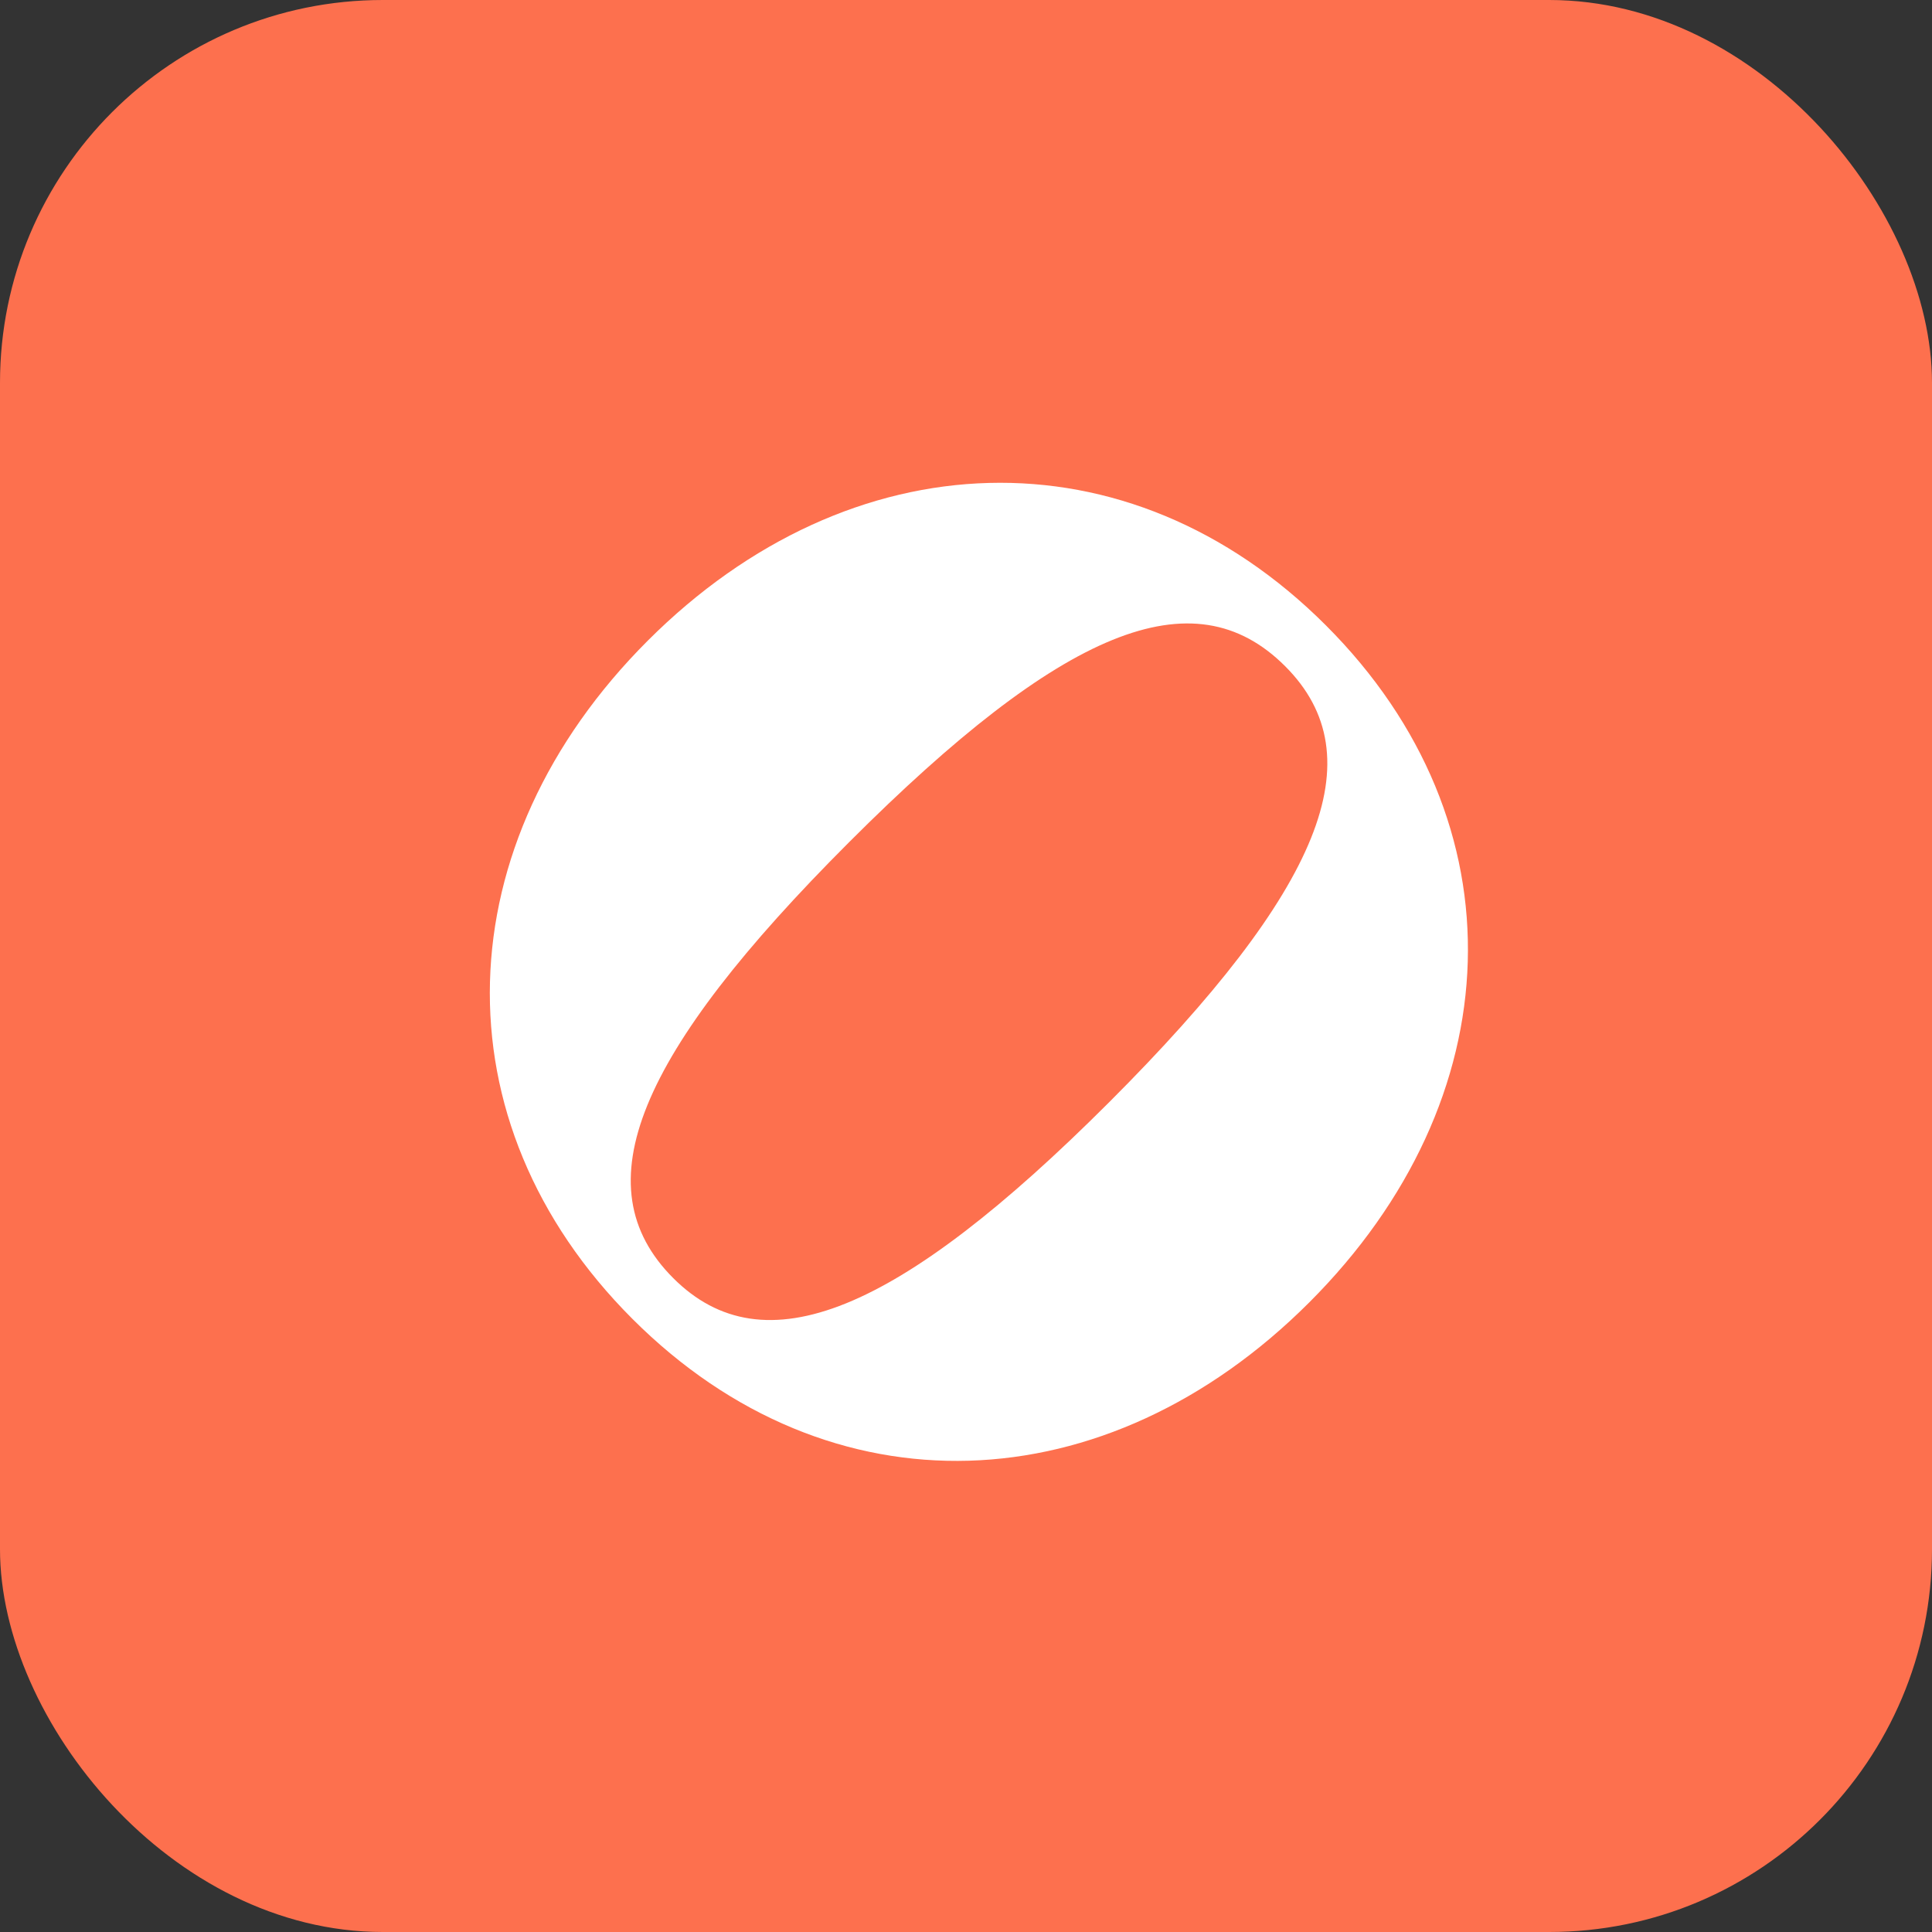
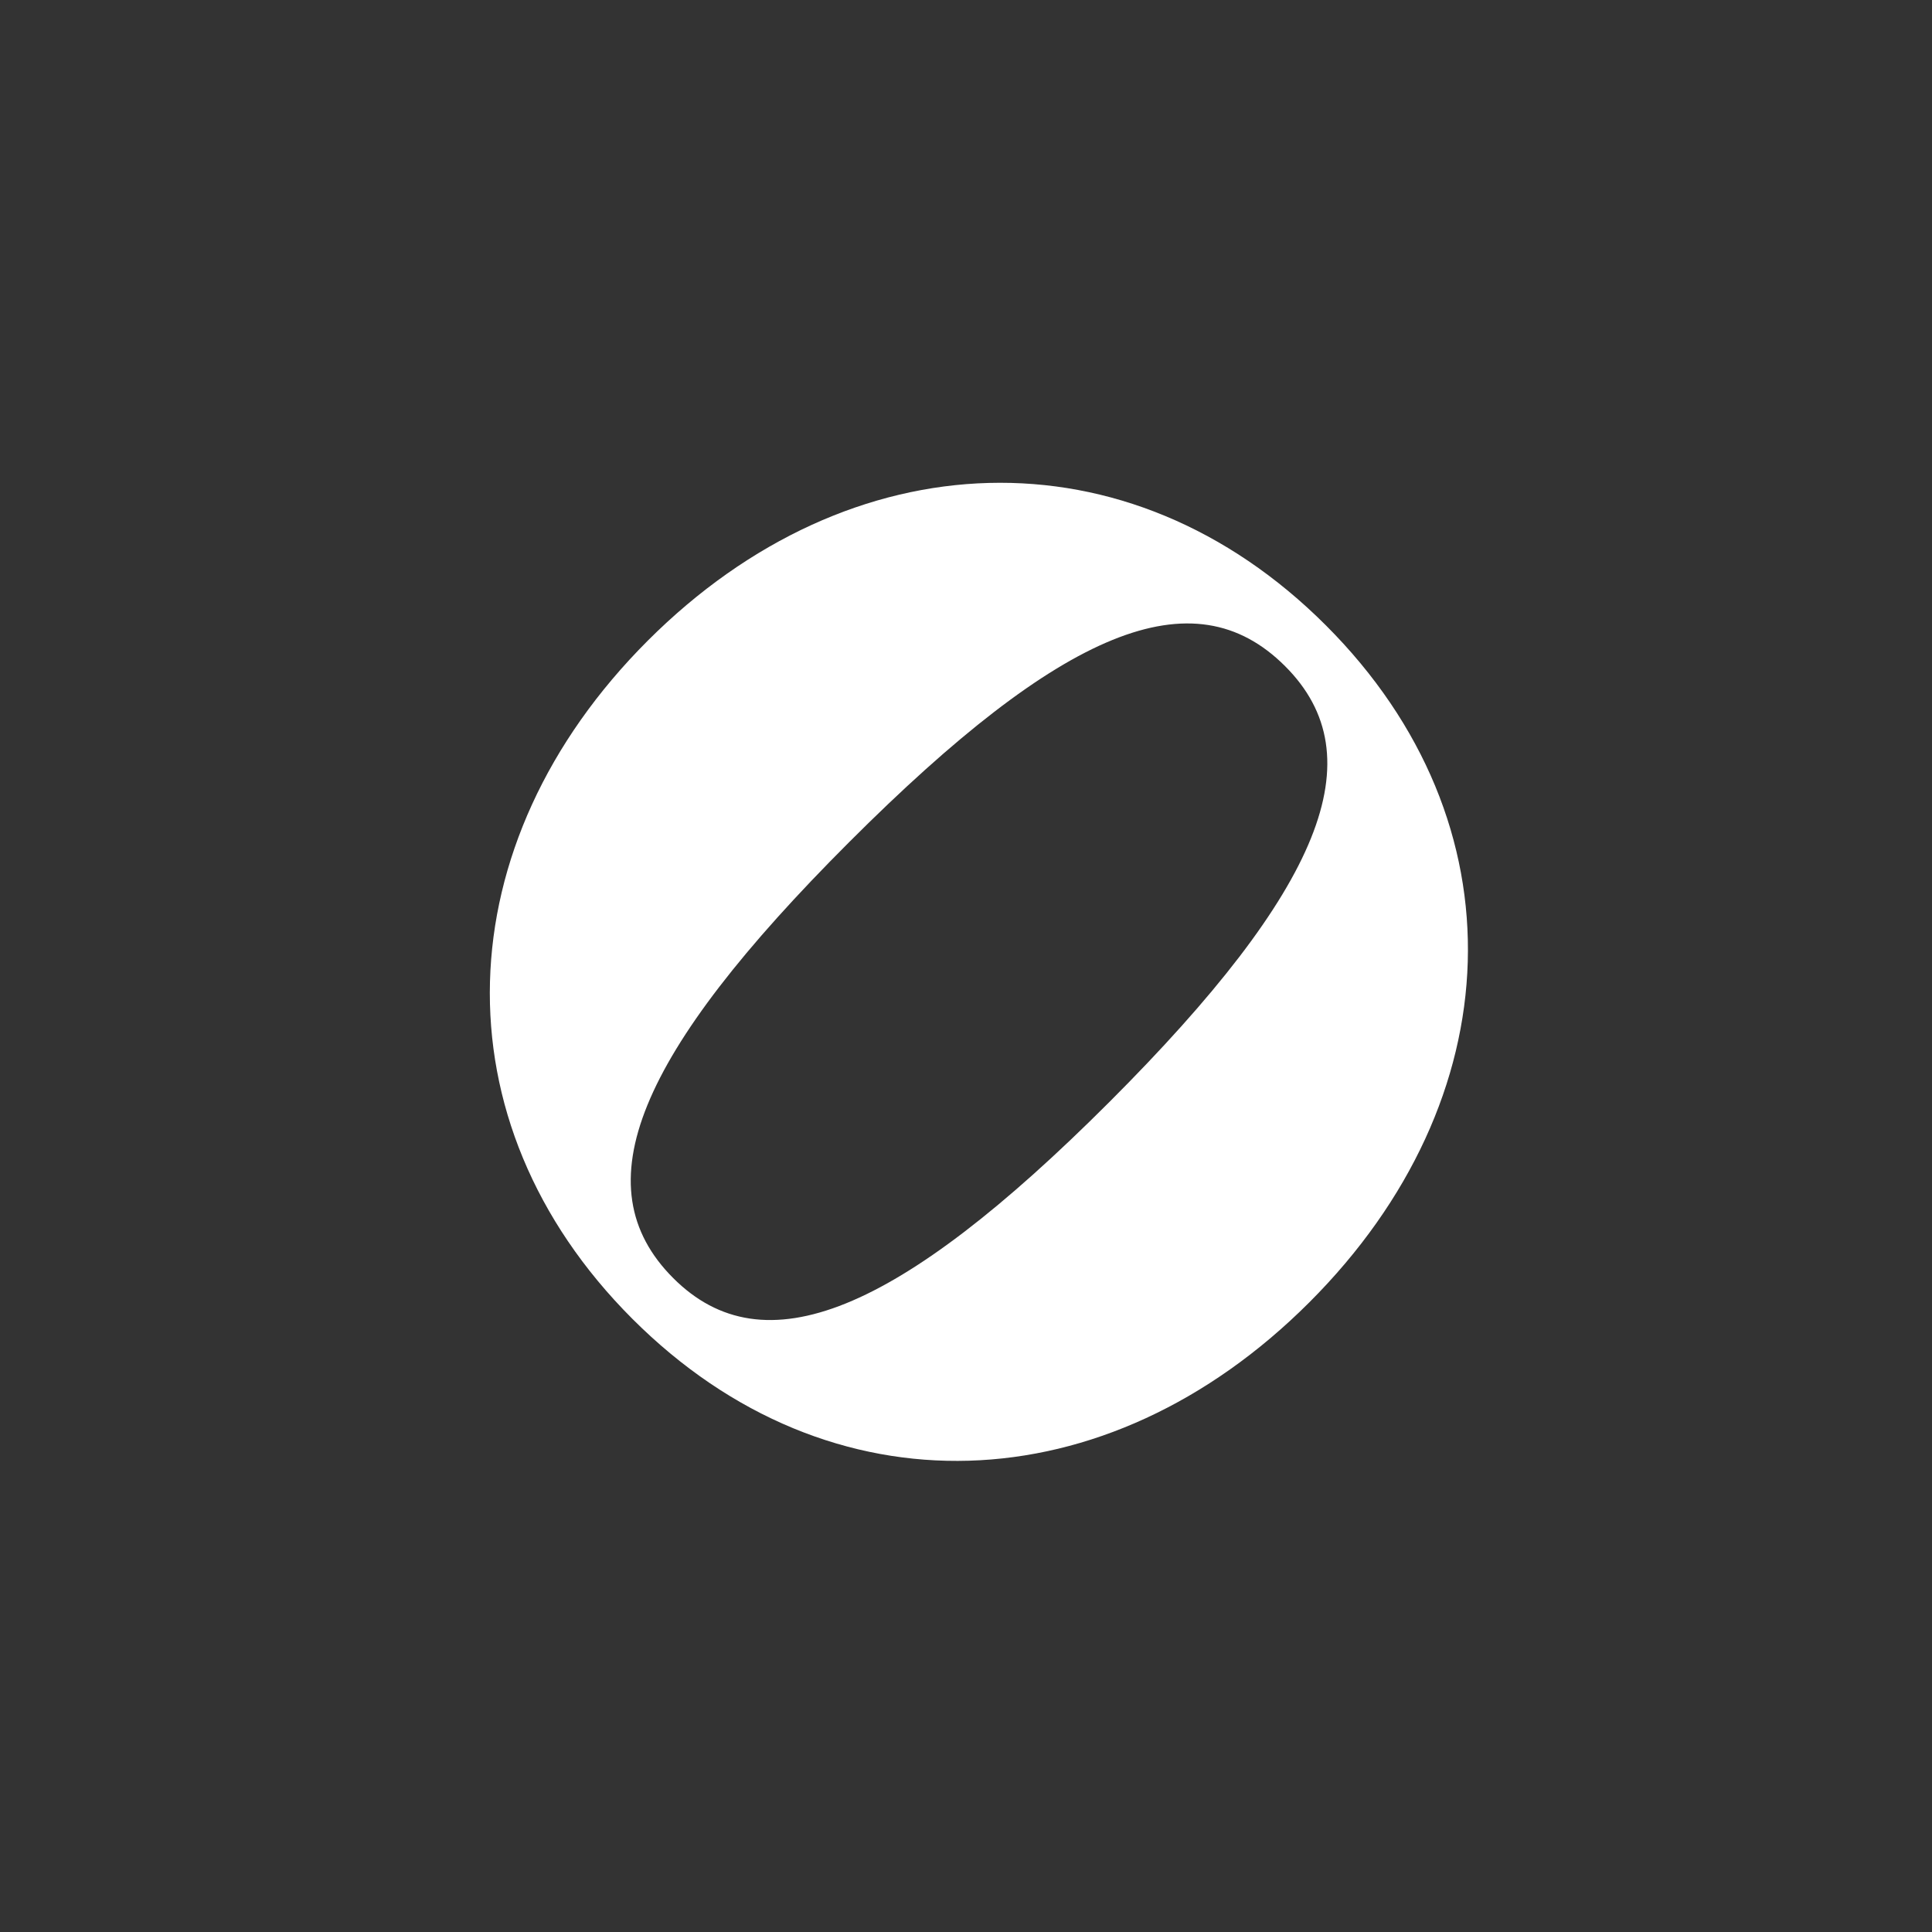
<svg xmlns="http://www.w3.org/2000/svg" width="323" height="323" viewBox="0 0 323 323">
  <rect x="0" y="0" width="323" height="323" fill="#333333" stroke="none" />
  <g id="Group_23" data-name="Group 23" transform="translate(-157 -49)">
-     <rect id="Rectangle_1" data-name="Rectangle 1" width="323" height="323" rx="64" transform="translate(157 49)" fill="#fd704e" />
    <g id="Logo" transform="translate(238.891 129.714)">
-       <path id="Path_14" data-name="Path 14" d="M206.977,369.48c33.889-33.889,80.35-35.593,113.385-2.557s31.115,79.282-2.772,113.169-80.136,35.806-113.171,2.772S173.089,403.367,206.977,369.48Zm77.152,77.151c35.591-35.591,44.544-57.756,29.411-72.888-15.344-15.345-37.3-6.18-72.888,29.412C205.272,438.533,195.9,460.7,211.24,476.043,226.372,491.175,248.749,482.012,284.128,446.631Z" transform="translate(-180.577 -343.079)" fill="#fff" />
+       <path id="Path_14" data-name="Path 14" d="M206.977,369.48c33.889-33.889,80.35-35.593,113.385-2.557s31.115,79.282-2.772,113.169-80.136,35.806-113.171,2.772S173.089,403.367,206.977,369.48Zm77.152,77.151c35.591-35.591,44.544-57.756,29.411-72.888-15.344-15.345-37.3-6.18-72.888,29.412C205.272,438.533,195.9,460.7,211.24,476.043,226.372,491.175,248.749,482.012,284.128,446.631" transform="translate(-180.577 -343.079)" fill="#fff" />
    </g>
  </g>
</svg>